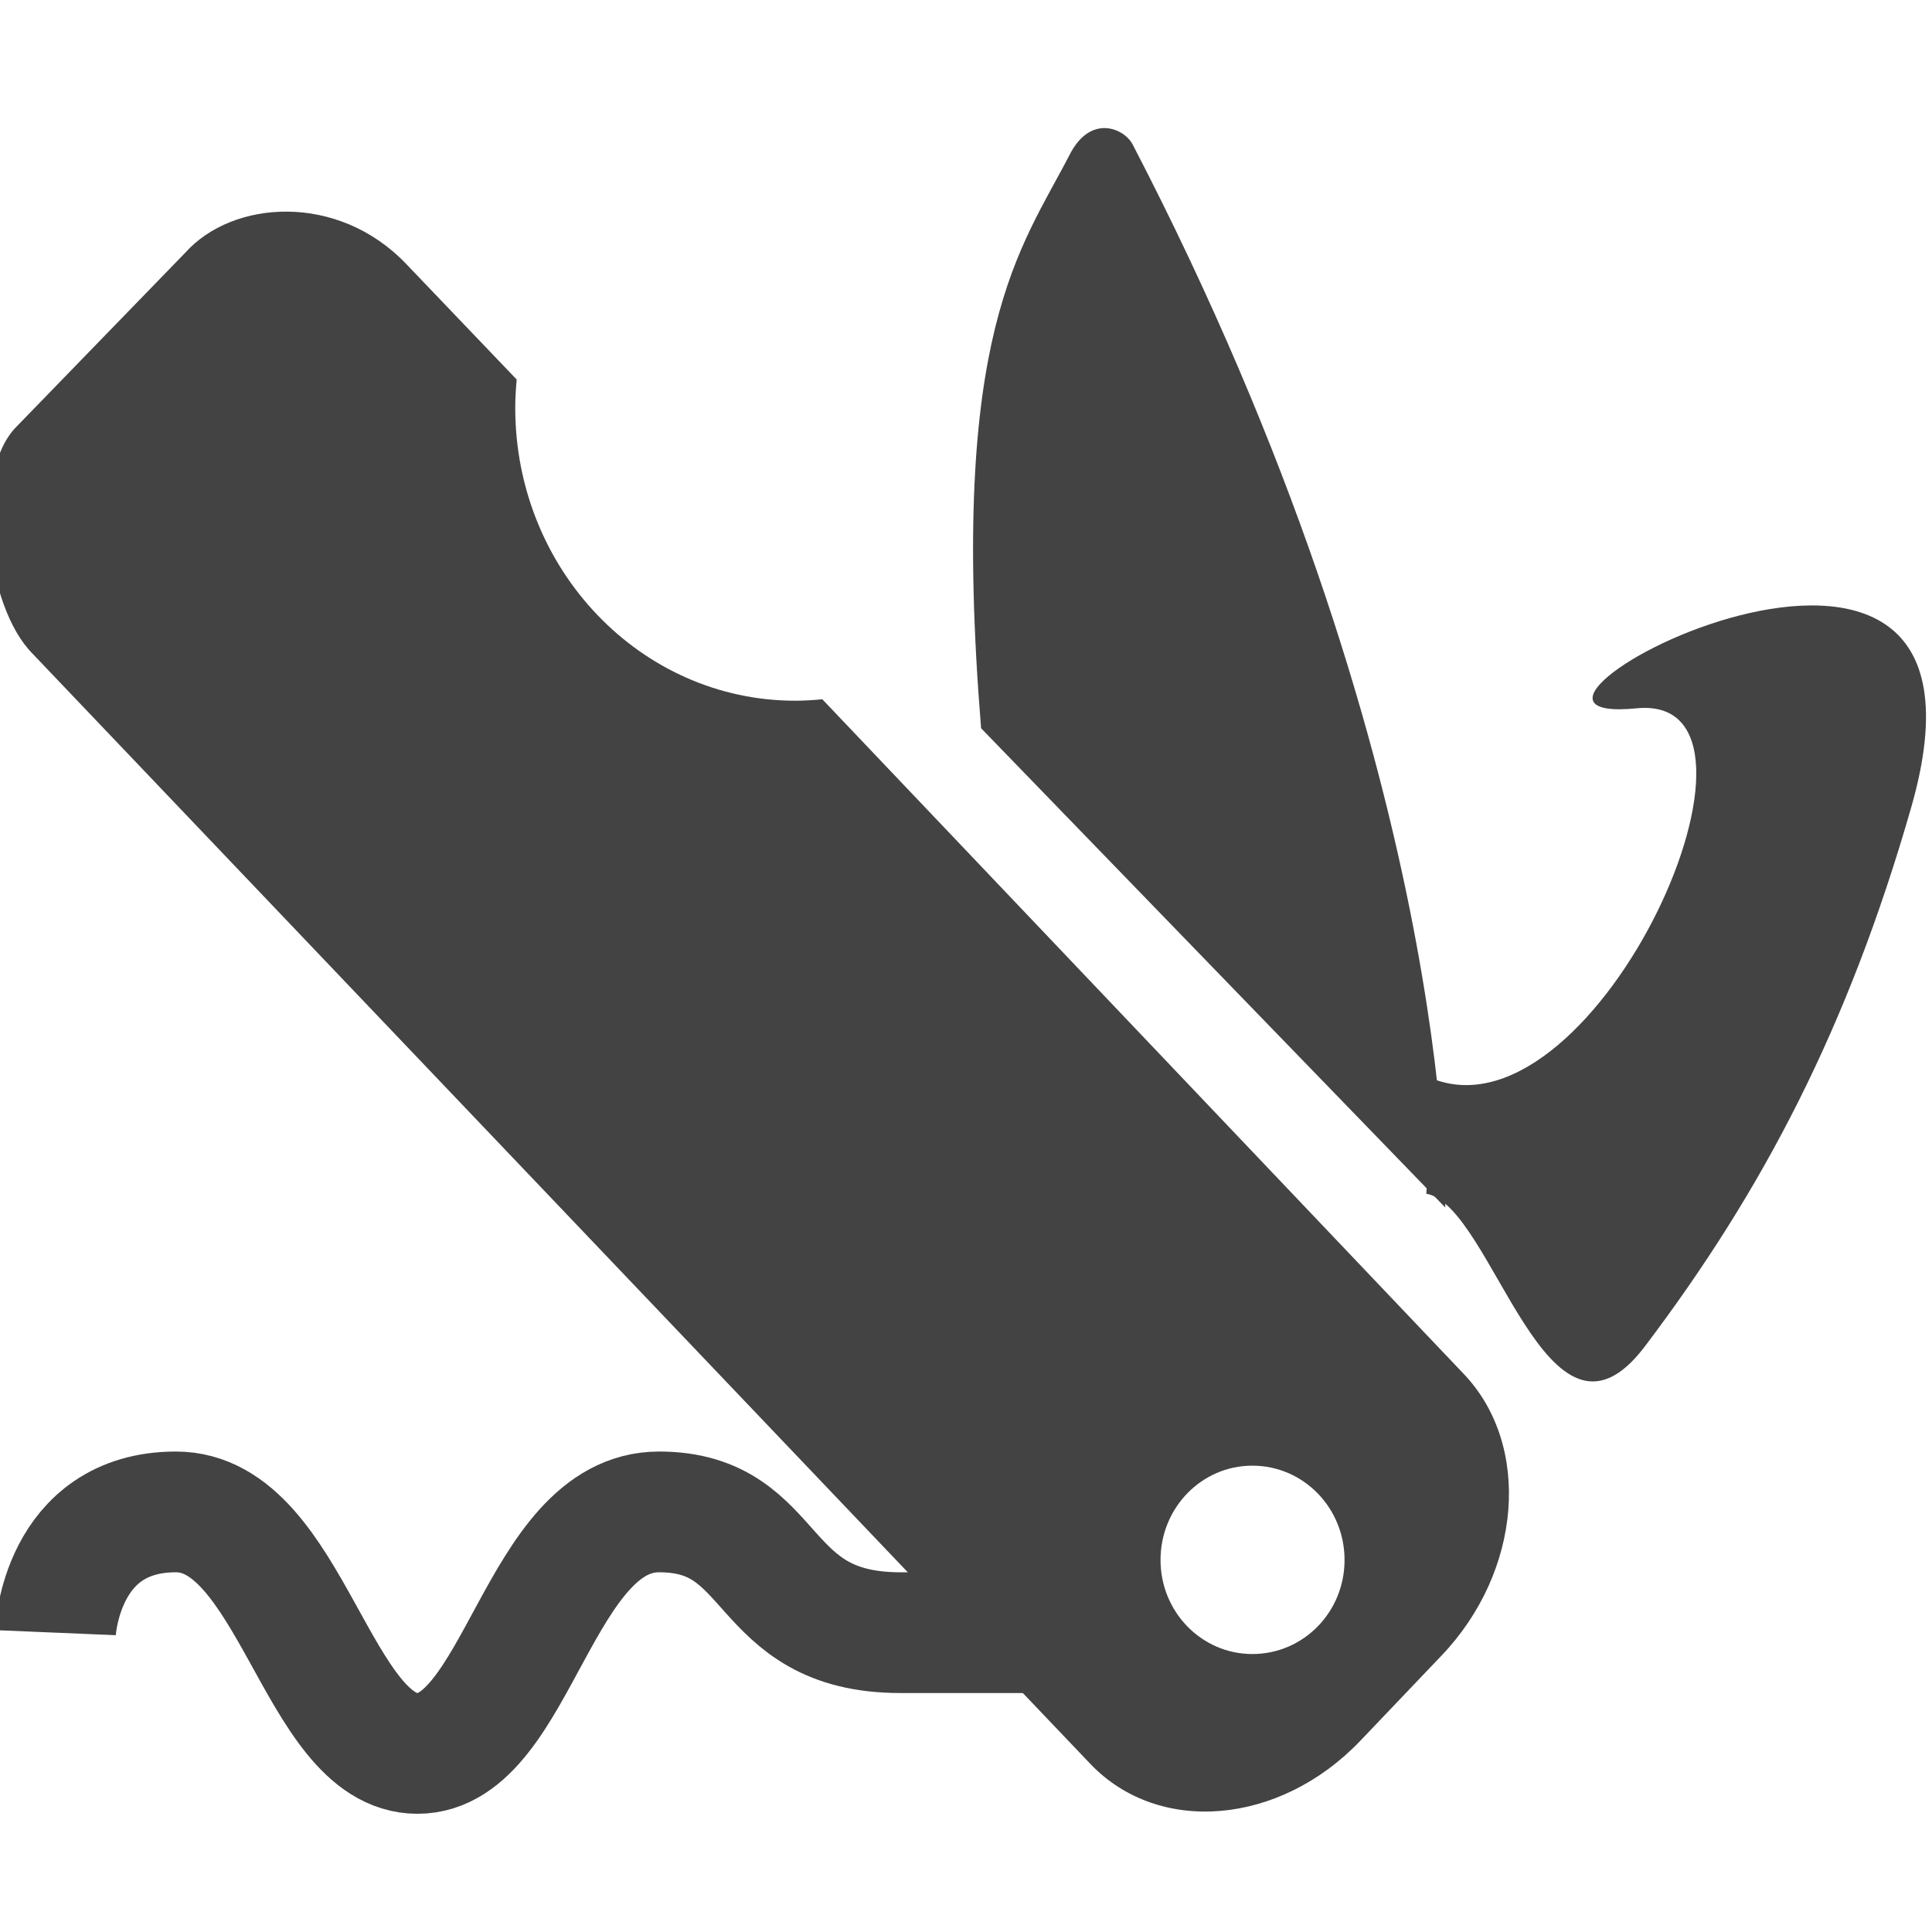
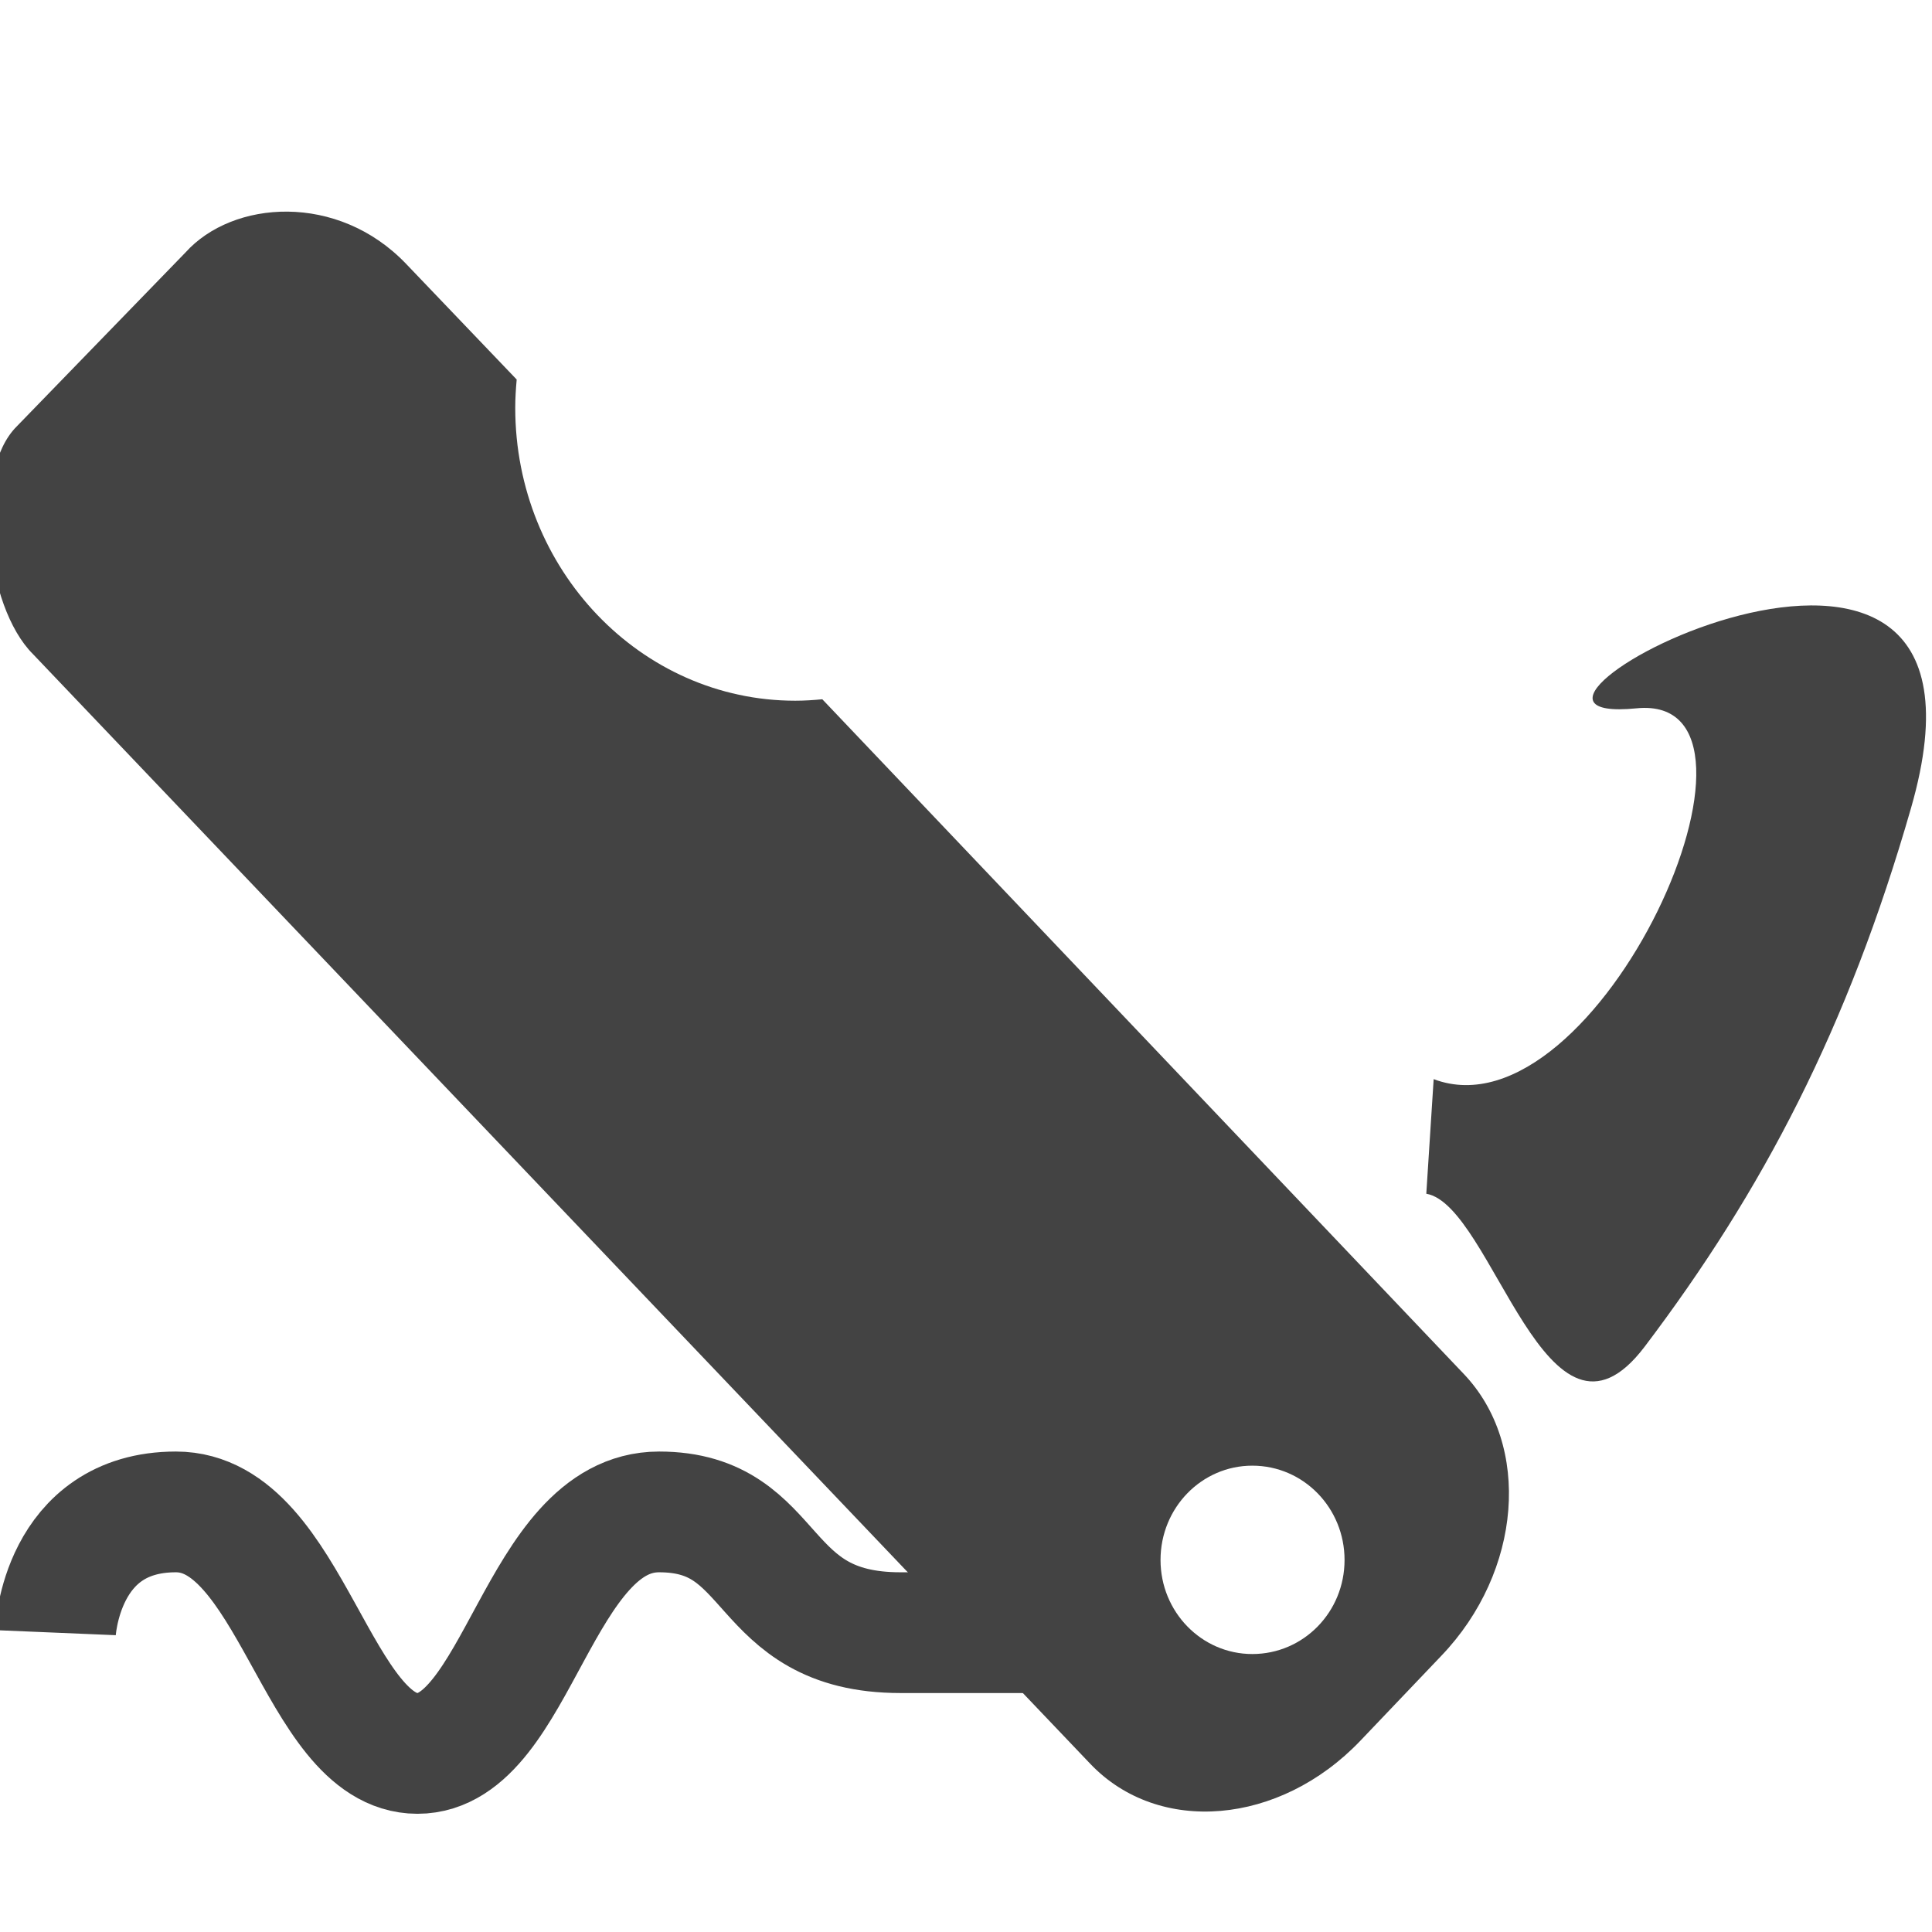
<svg xmlns="http://www.w3.org/2000/svg" width="800px" height="800px" viewBox="0 0 16 16" version="1.1" class="si-glyph si-glyph-multifunction-knife">
  <title>Multifunction-knife</title>
  <defs>

</defs>
  <g stroke="none" stroke-width="1" fill="none" fill-rule="evenodd" class="si-glyph-fill">
    <g transform="translate(0, 1)" class="si-glyph-fill">
      <path d="M11.812,8.886 C12.363,8.981 12.81,11.22 13.62,10.153 C14.599,8.86 15.303,7.513 15.826,5.693 C16.784,2.369 11.84,5.036 13.553,4.866 C14.891,4.733 13.239,8.454 11.873,7.937" fill="#434343" class="si-glyph-fill">
- 
- </path>
-       <path d="M9.381,0.198 C9.311,0.062 9.033,-0.058 8.86,0.278 C8.455,1.064 7.858,1.747 8.125,5.031 L11.969,9 C11.969,9 12.043,5.326 9.381,0.198 L9.381,0.198 Z" fill="#434343" class="si-glyph-fill">

</path>
      <path d="M12.12,10.376 L6.81,4.791 C6.737,4.798 6.662,4.803 6.586,4.803 C5.306,4.803 4.267,3.716 4.267,2.377 C4.267,2.299 4.272,2.221 4.279,2.143 L3.363,1.185 C2.797,0.593 1.927,0.655 1.535,1.092 L0.137,2.533 C-0.234,2.904 -0.126,4.019 0.273,4.417 L9.03,13.608 C9.596,14.201 10.597,14.116 11.265,13.417 L11.936,12.713 C12.604,12.016 12.687,10.968 12.12,10.376 L12.12,10.376 Z M10.371,12.698 C9.951,12.698 9.611,12.349 9.611,11.919 C9.611,11.487 9.951,11.138 10.371,11.138 C10.795,11.138 11.135,11.488 11.135,11.919 C11.135,12.35 10.795,12.698 10.371,12.698 L10.371,12.698 Z" fill="#434343" class="si-glyph-fill">

</path>
      <path d="M9.126,12.521 L7.457,12.521 C6.251,12.521 6.457,11.521 5.458,11.521 C4.459,11.521 4.288,13.521 3.457,13.521 C2.626,13.521 2.413,11.521 1.457,11.521 C0.501,11.521 0.459,12.521 0.459,12.521" stroke="#434343" class="si-glyph-fill si-glyph-stroke si-glyph-stroke-fill si-glyph-thick si-glyph-thick-stroke">

</path>
    </g>
  </g>
</svg>